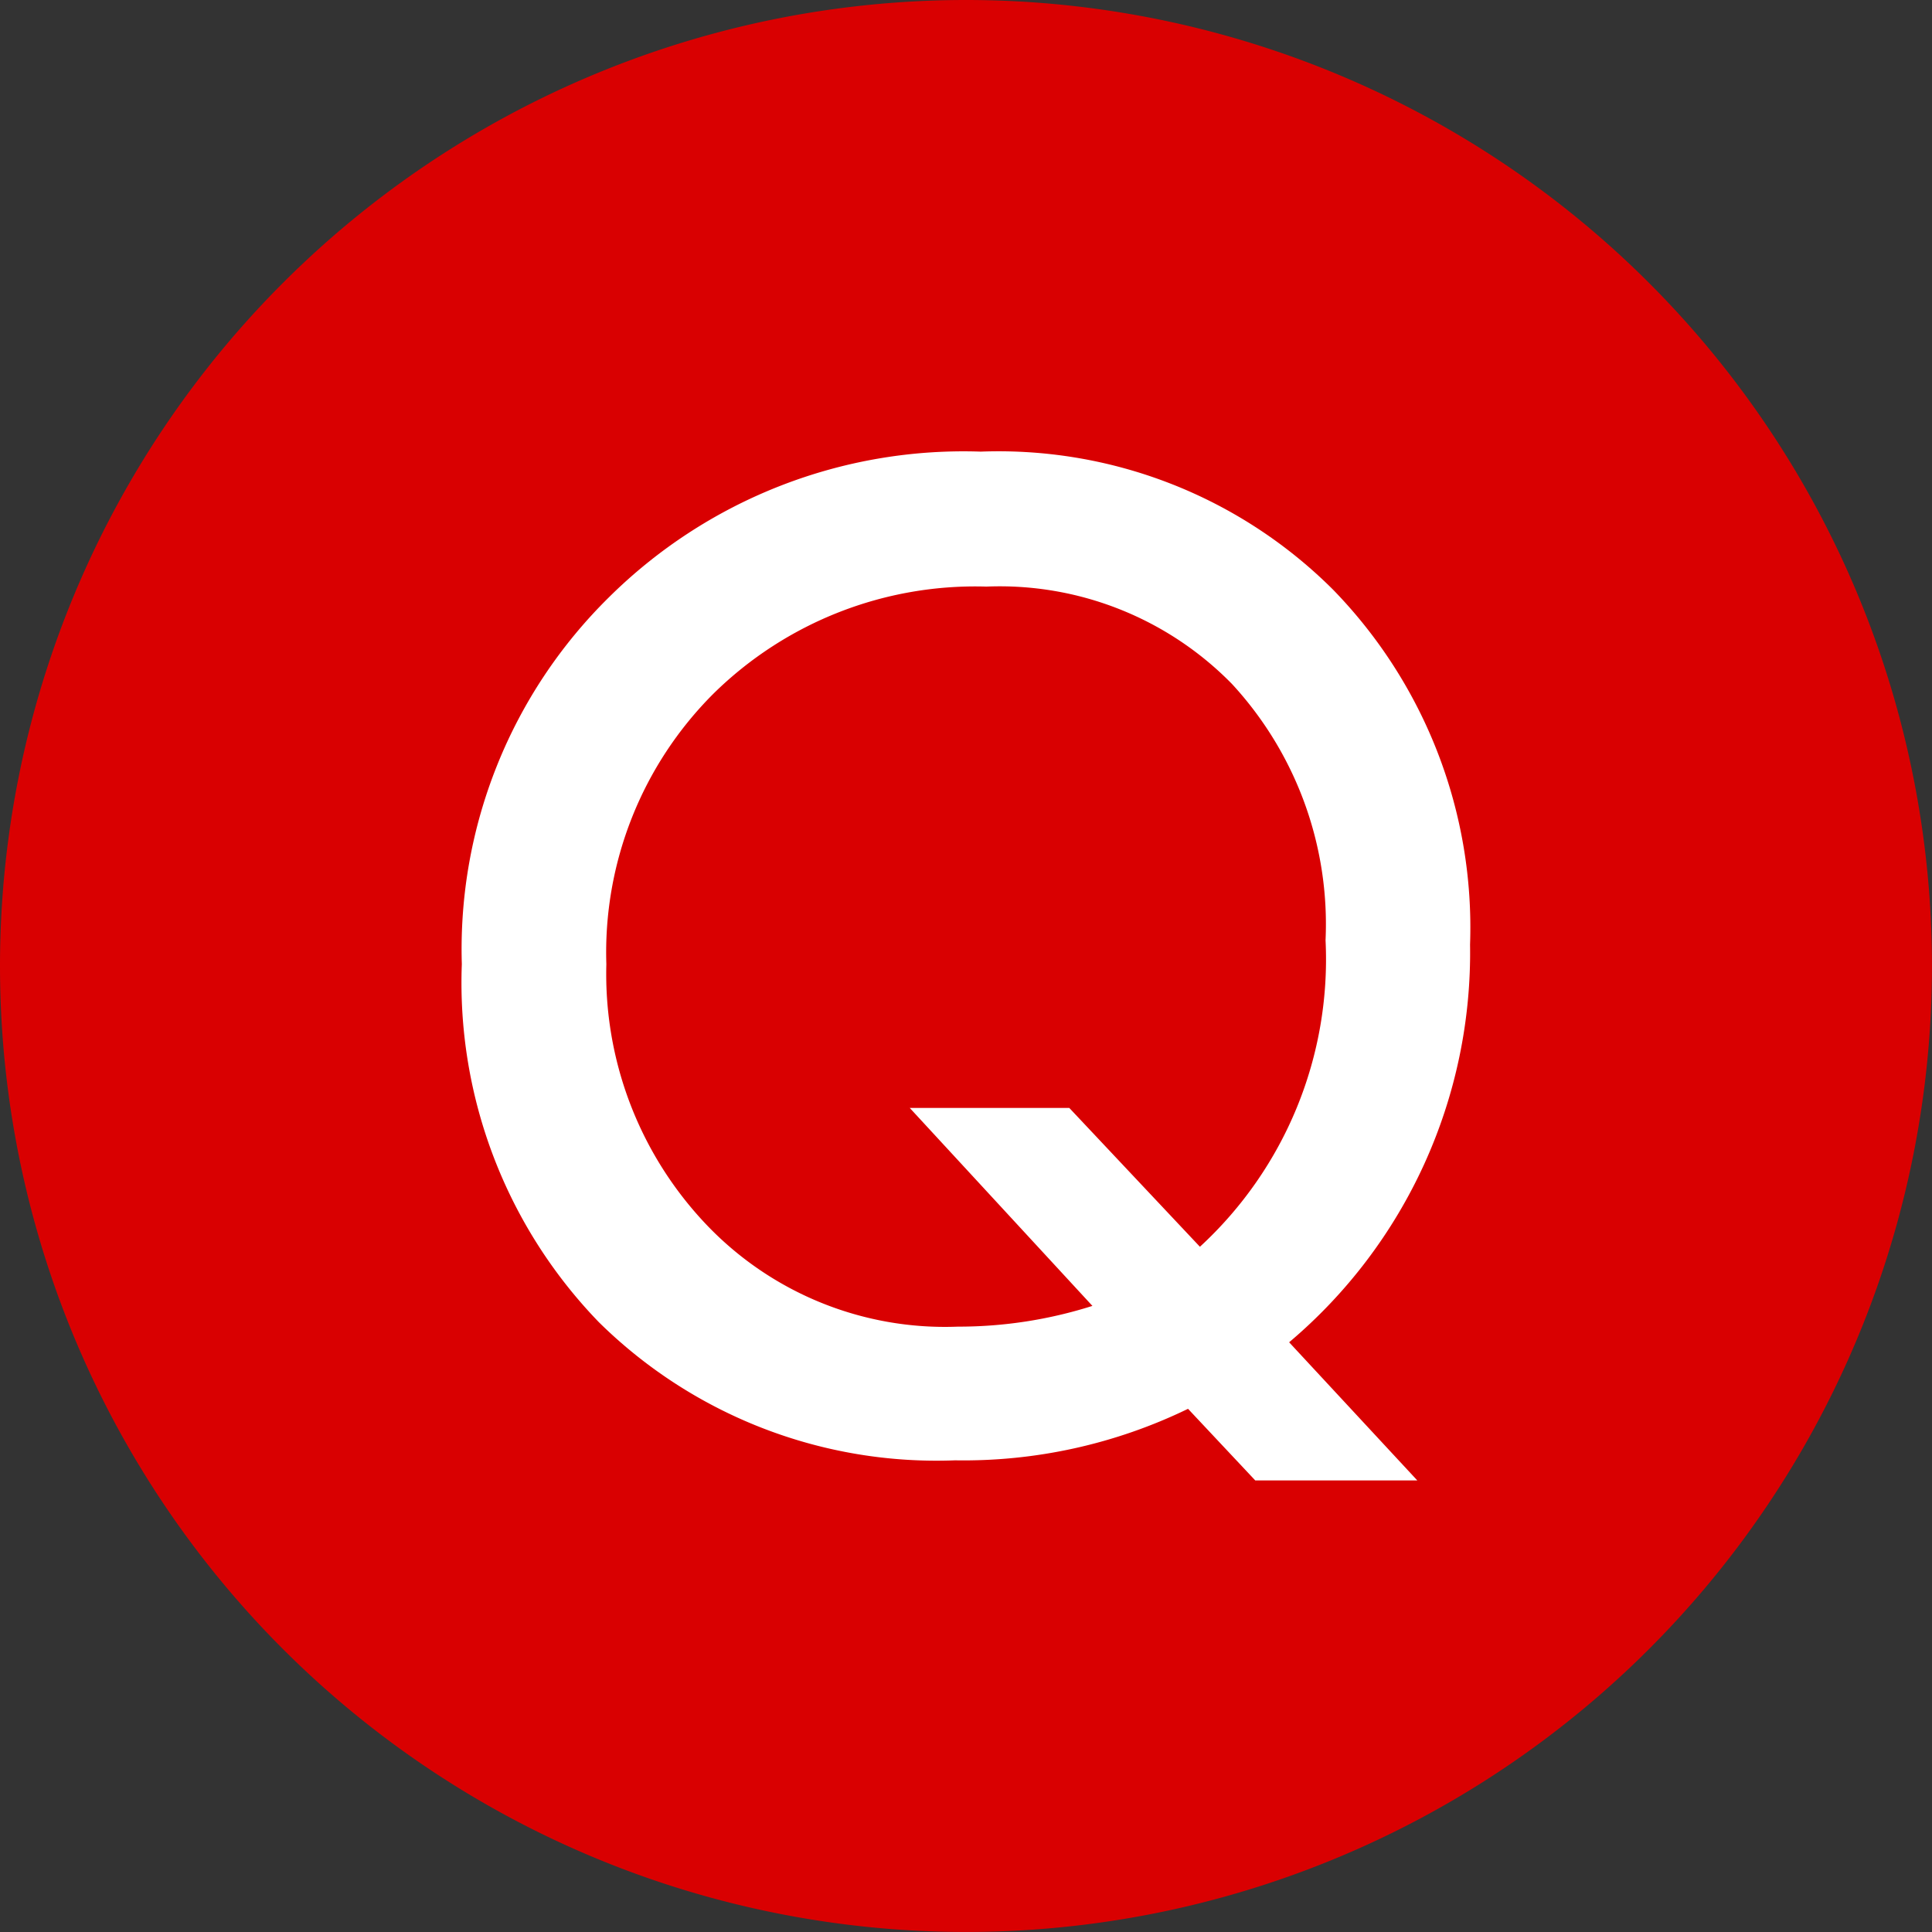
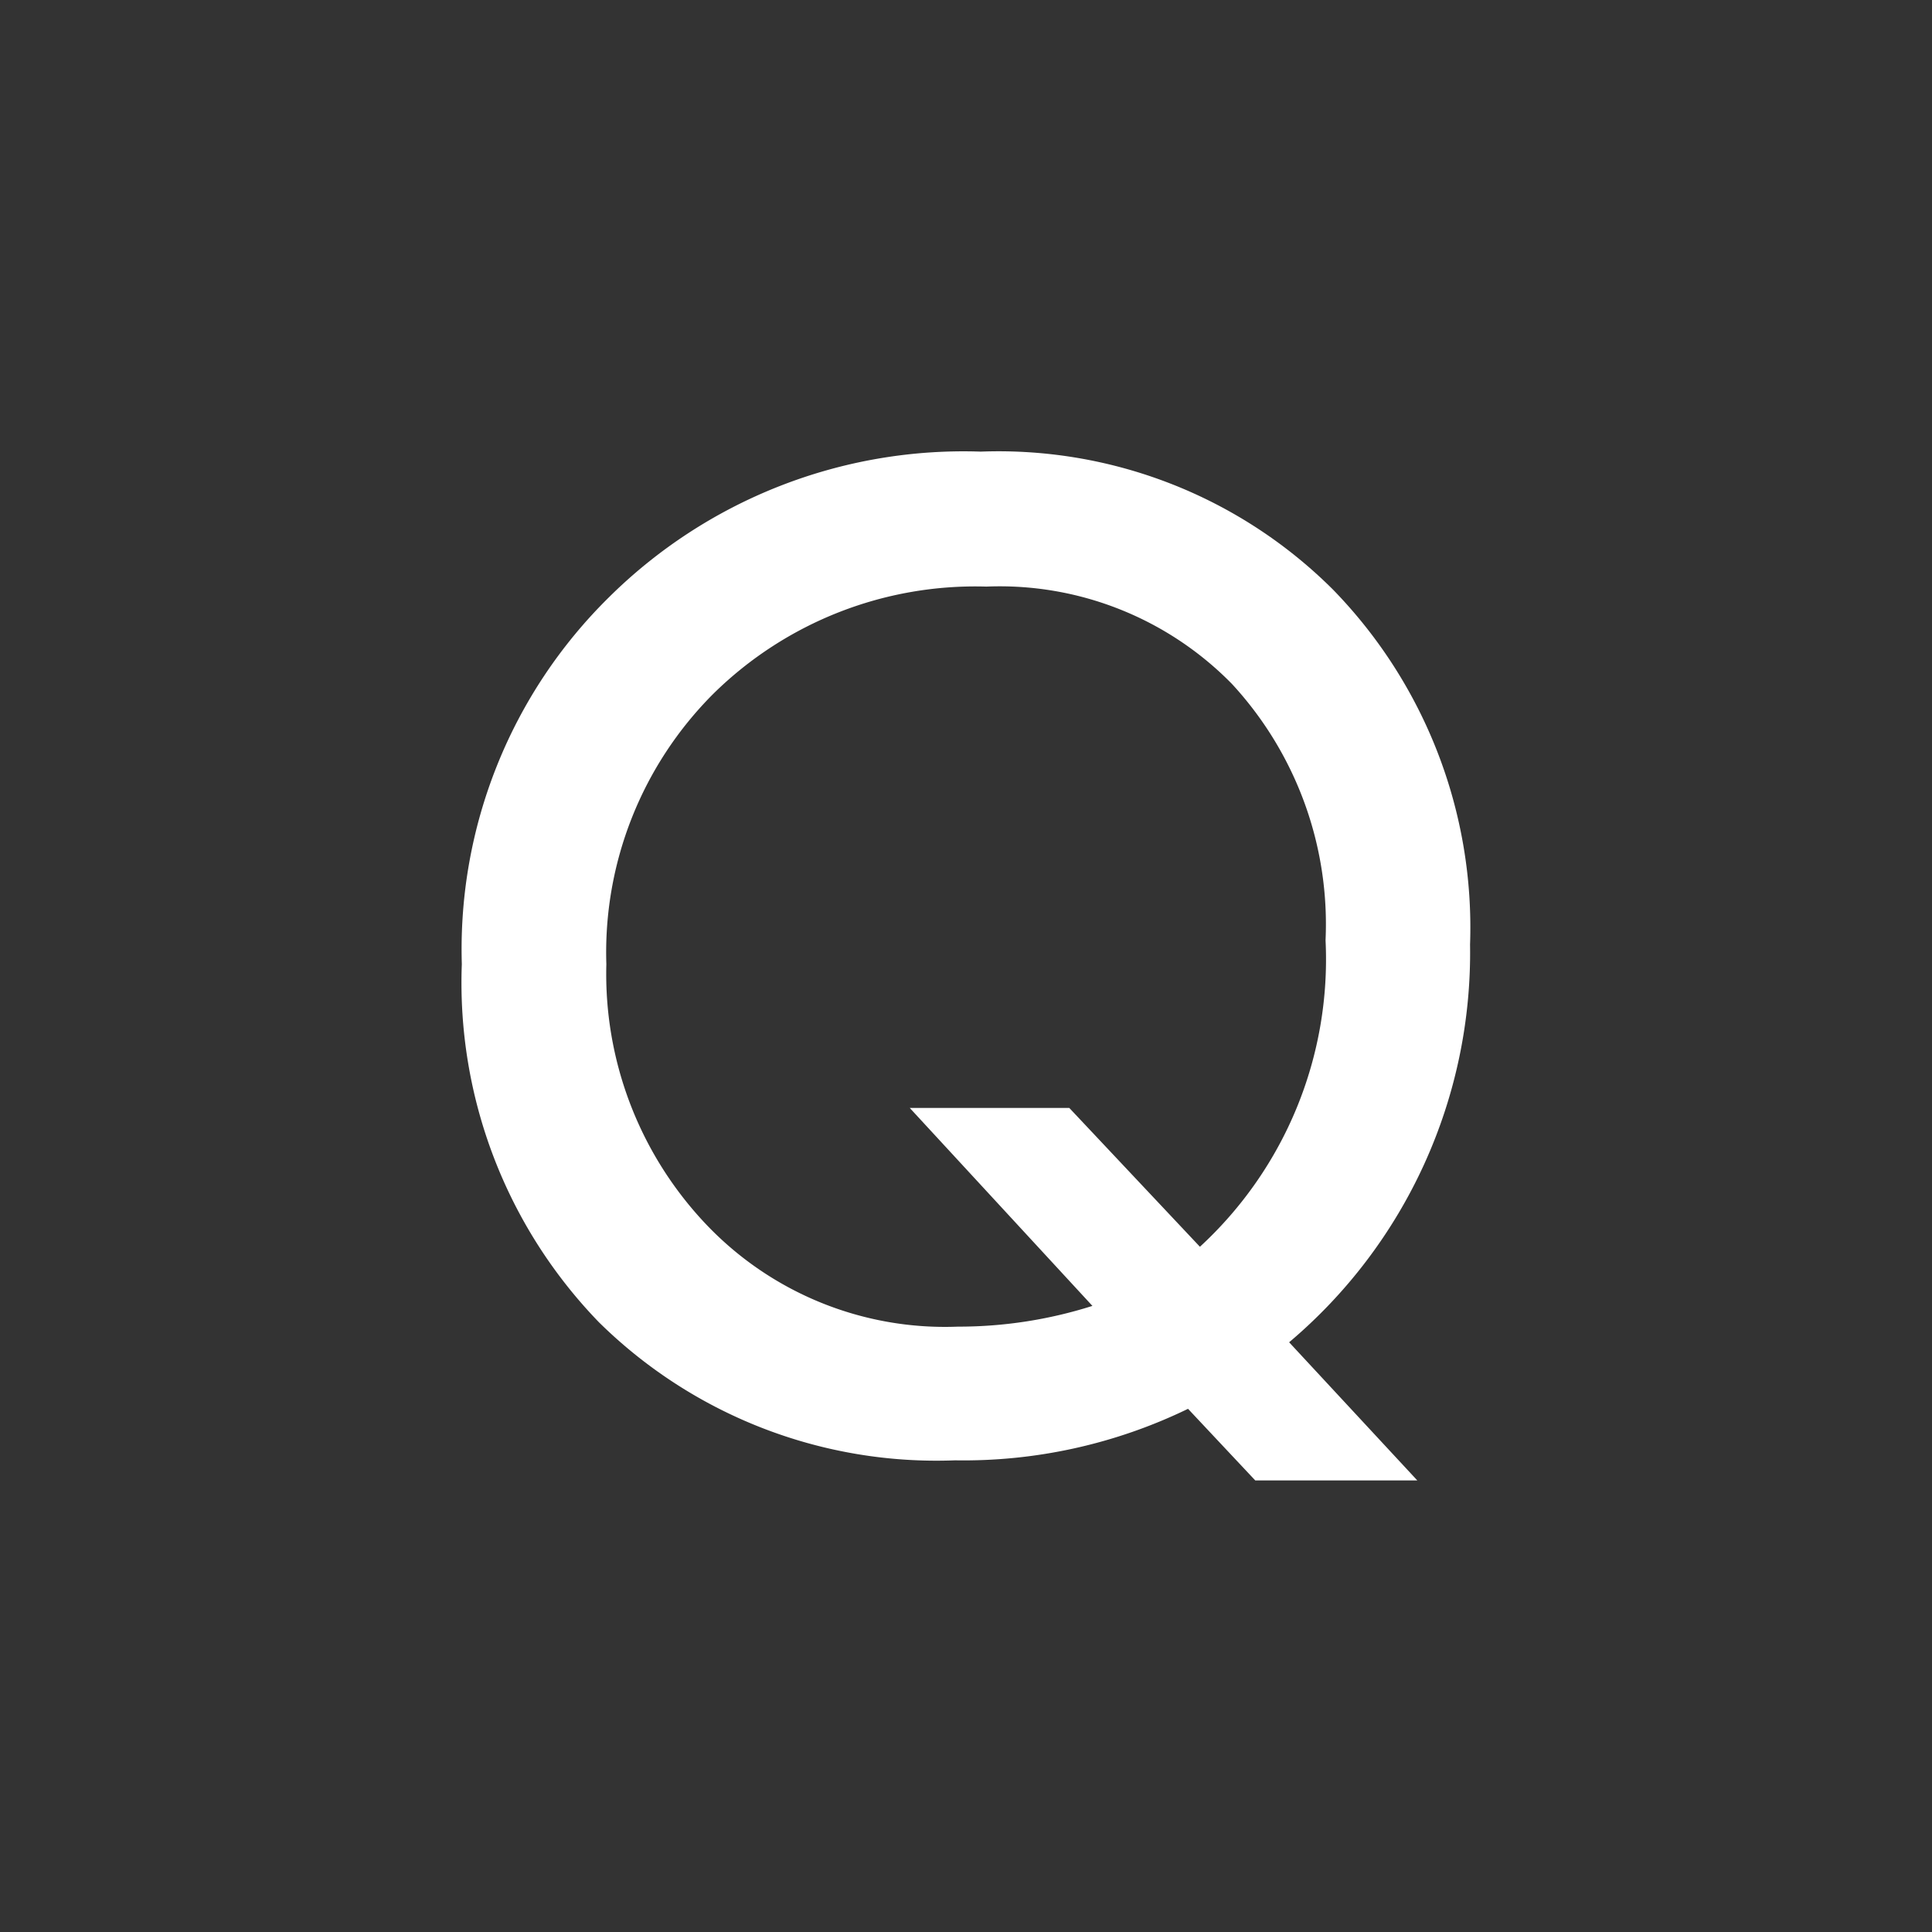
<svg xmlns="http://www.w3.org/2000/svg" width="60.635" height="60.635" viewBox="0 0 60.635 60.635">
  <rect x="0" y="0" width="60.635" height="60.635" fill="#333333" stroke="none" />
  <g id="Group_78311" data-name="Group 78311" transform="translate(-166.894 -13896.894)">
-     <path id="Path_137053" data-name="Path 137053" d="M30.317,0A30.317,30.317,0,1,1,0,30.317,30.317,30.317,0,0,1,30.317,0Z" transform="translate(166.894 13896.894)" fill="#d90001" />
    <path id="Path_137052" data-name="Path 137052" d="M33.256-6.186H28.17L26.061-8.433a16.131,16.131,0,0,1-7.314,1.617A15.087,15.087,0,0,1,7.569-11.153a15.321,15.321,0,0,1-4.3-11.237A15.5,15.5,0,0,1,7.884-33.9a15.806,15.806,0,0,1,11.671-4.574A14.856,14.856,0,0,1,30.614-34.14,15.2,15.2,0,0,1,34.912-23a16,16,0,0,1-5.678,12.479ZM17.327-17.876h5.007l4.1,4.357a12.257,12.257,0,0,0,3.943-9.62,11.119,11.119,0,0,0-2.937-8.043,10.2,10.2,0,0,0-7.708-3.056,11.712,11.712,0,0,0-8.556,3.351,11.478,11.478,0,0,0-3.371,8.5,11.411,11.411,0,0,0,3.036,8.063,10.342,10.342,0,0,0,8,3.312,13.866,13.866,0,0,0,4.219-.651Z" transform="translate(178.119 13949.542)" fill="#fff" />
  </g>
</svg>